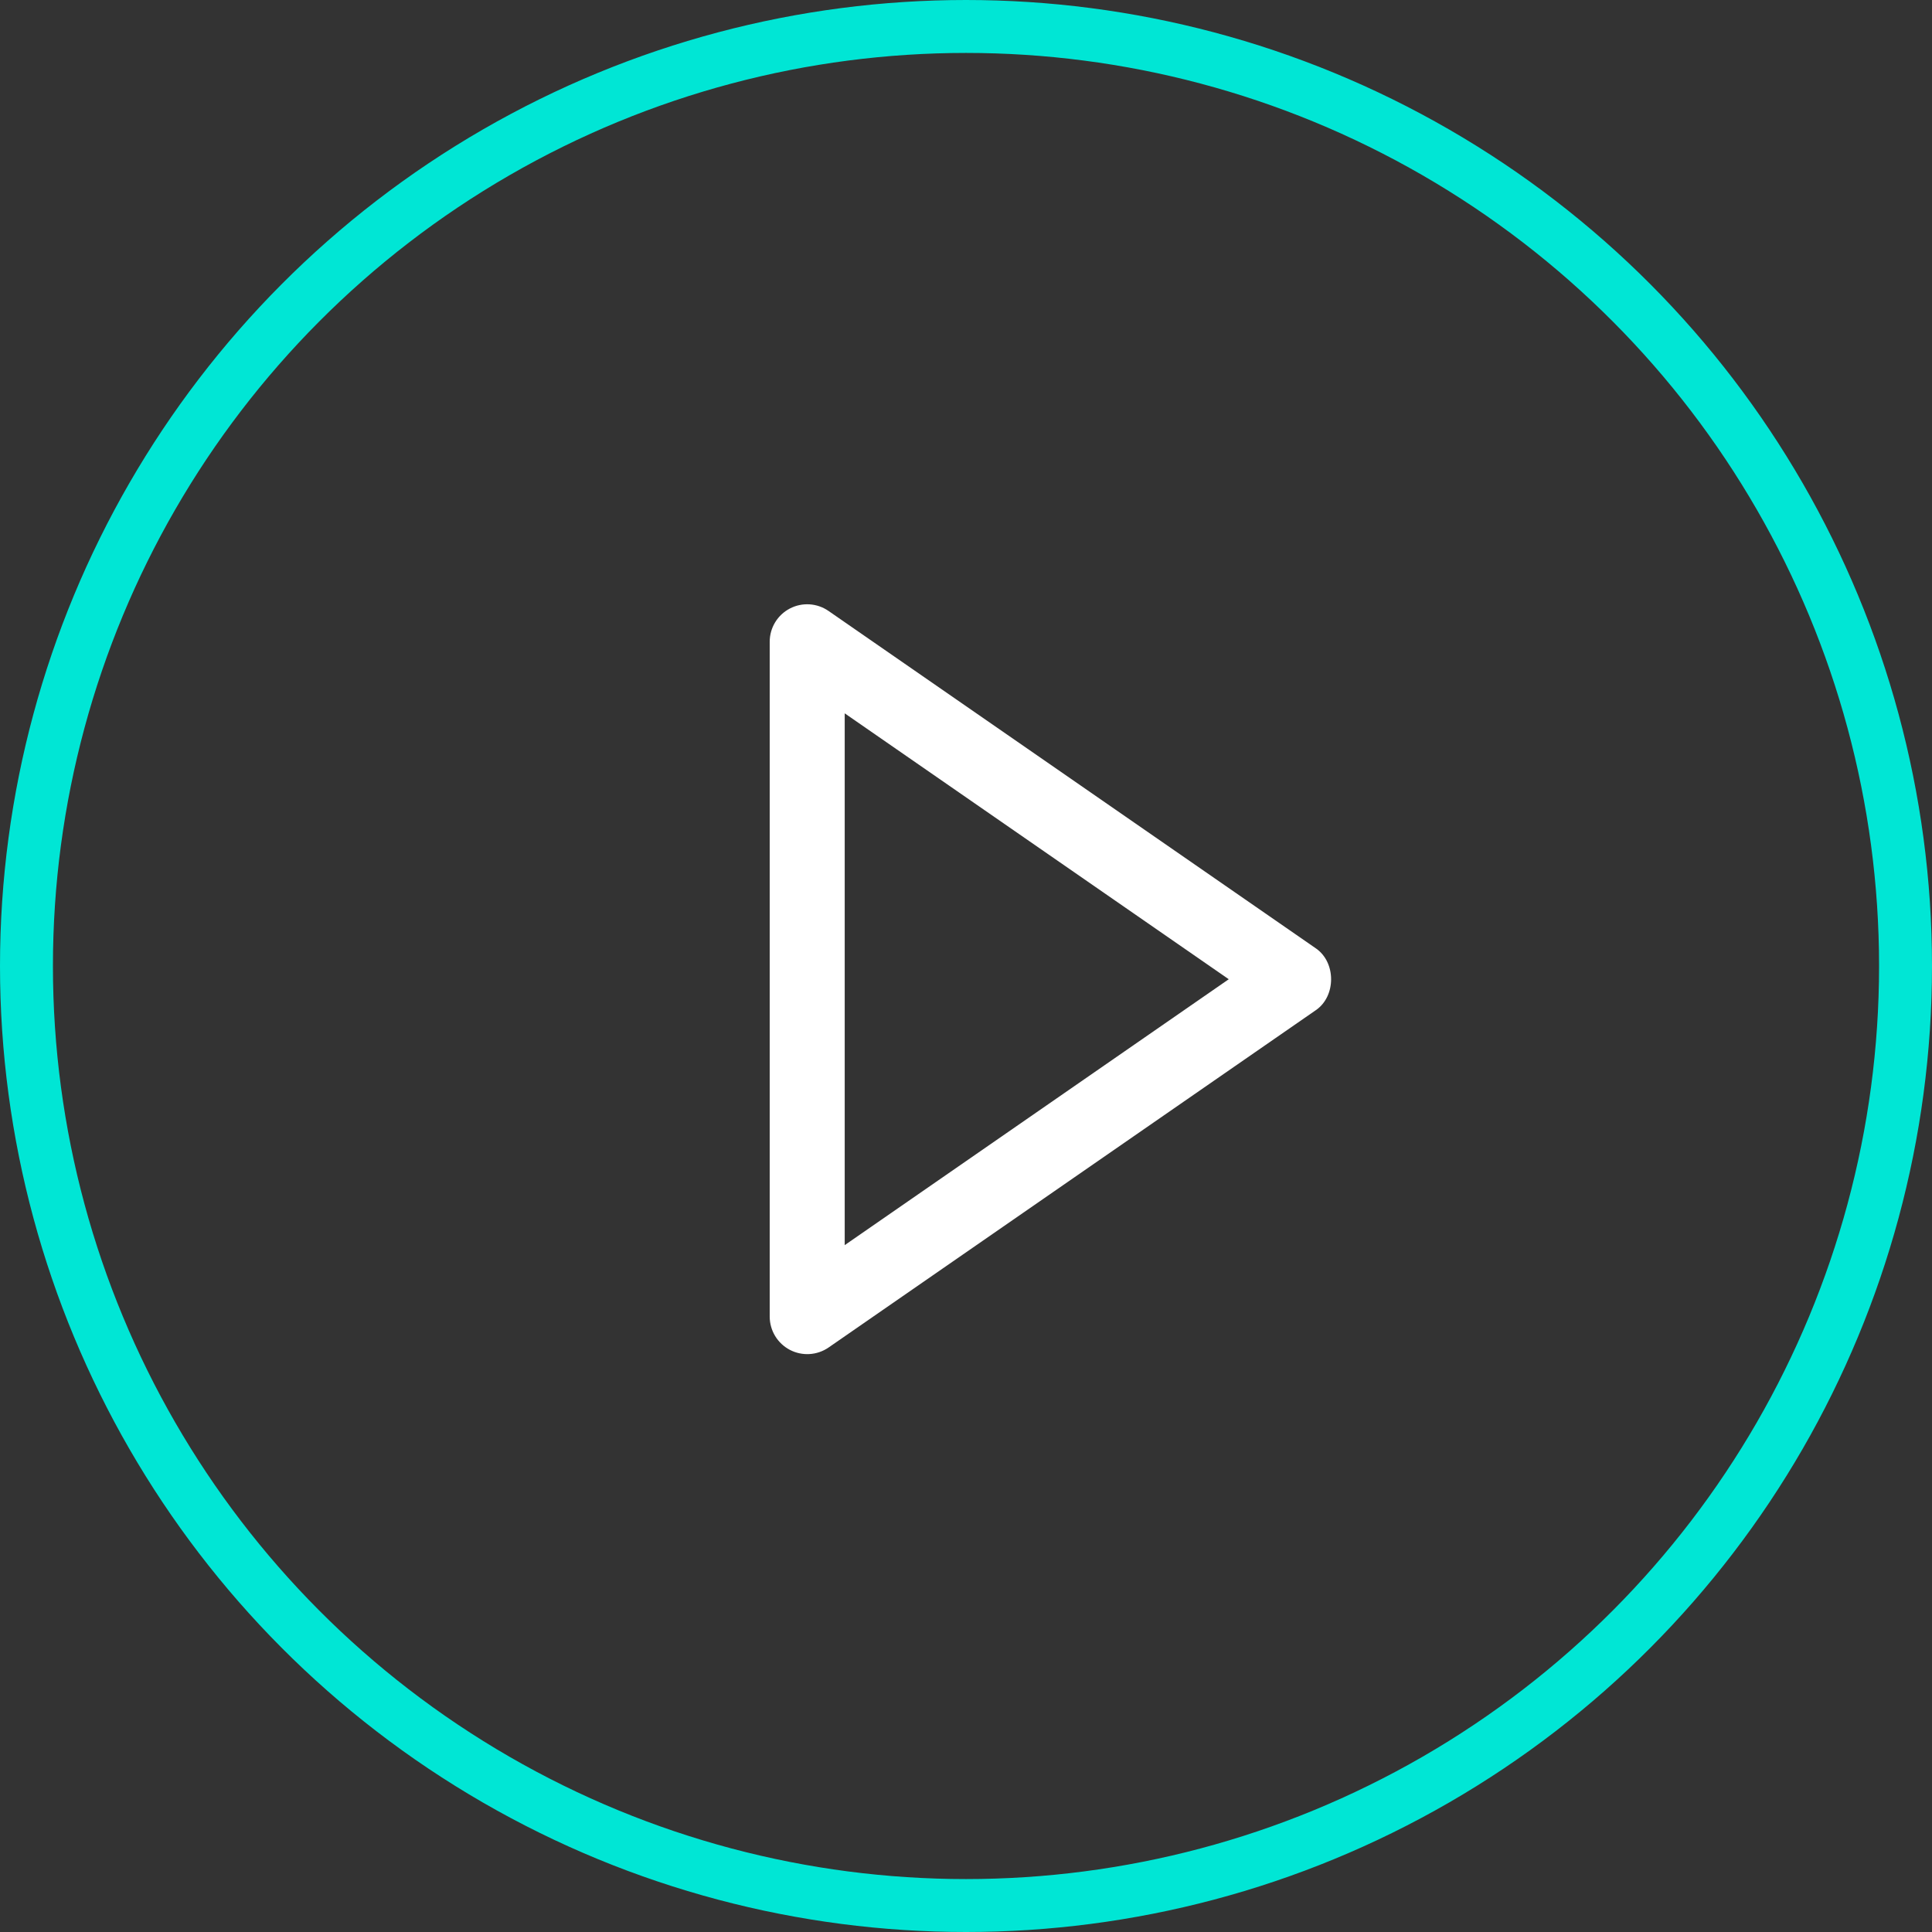
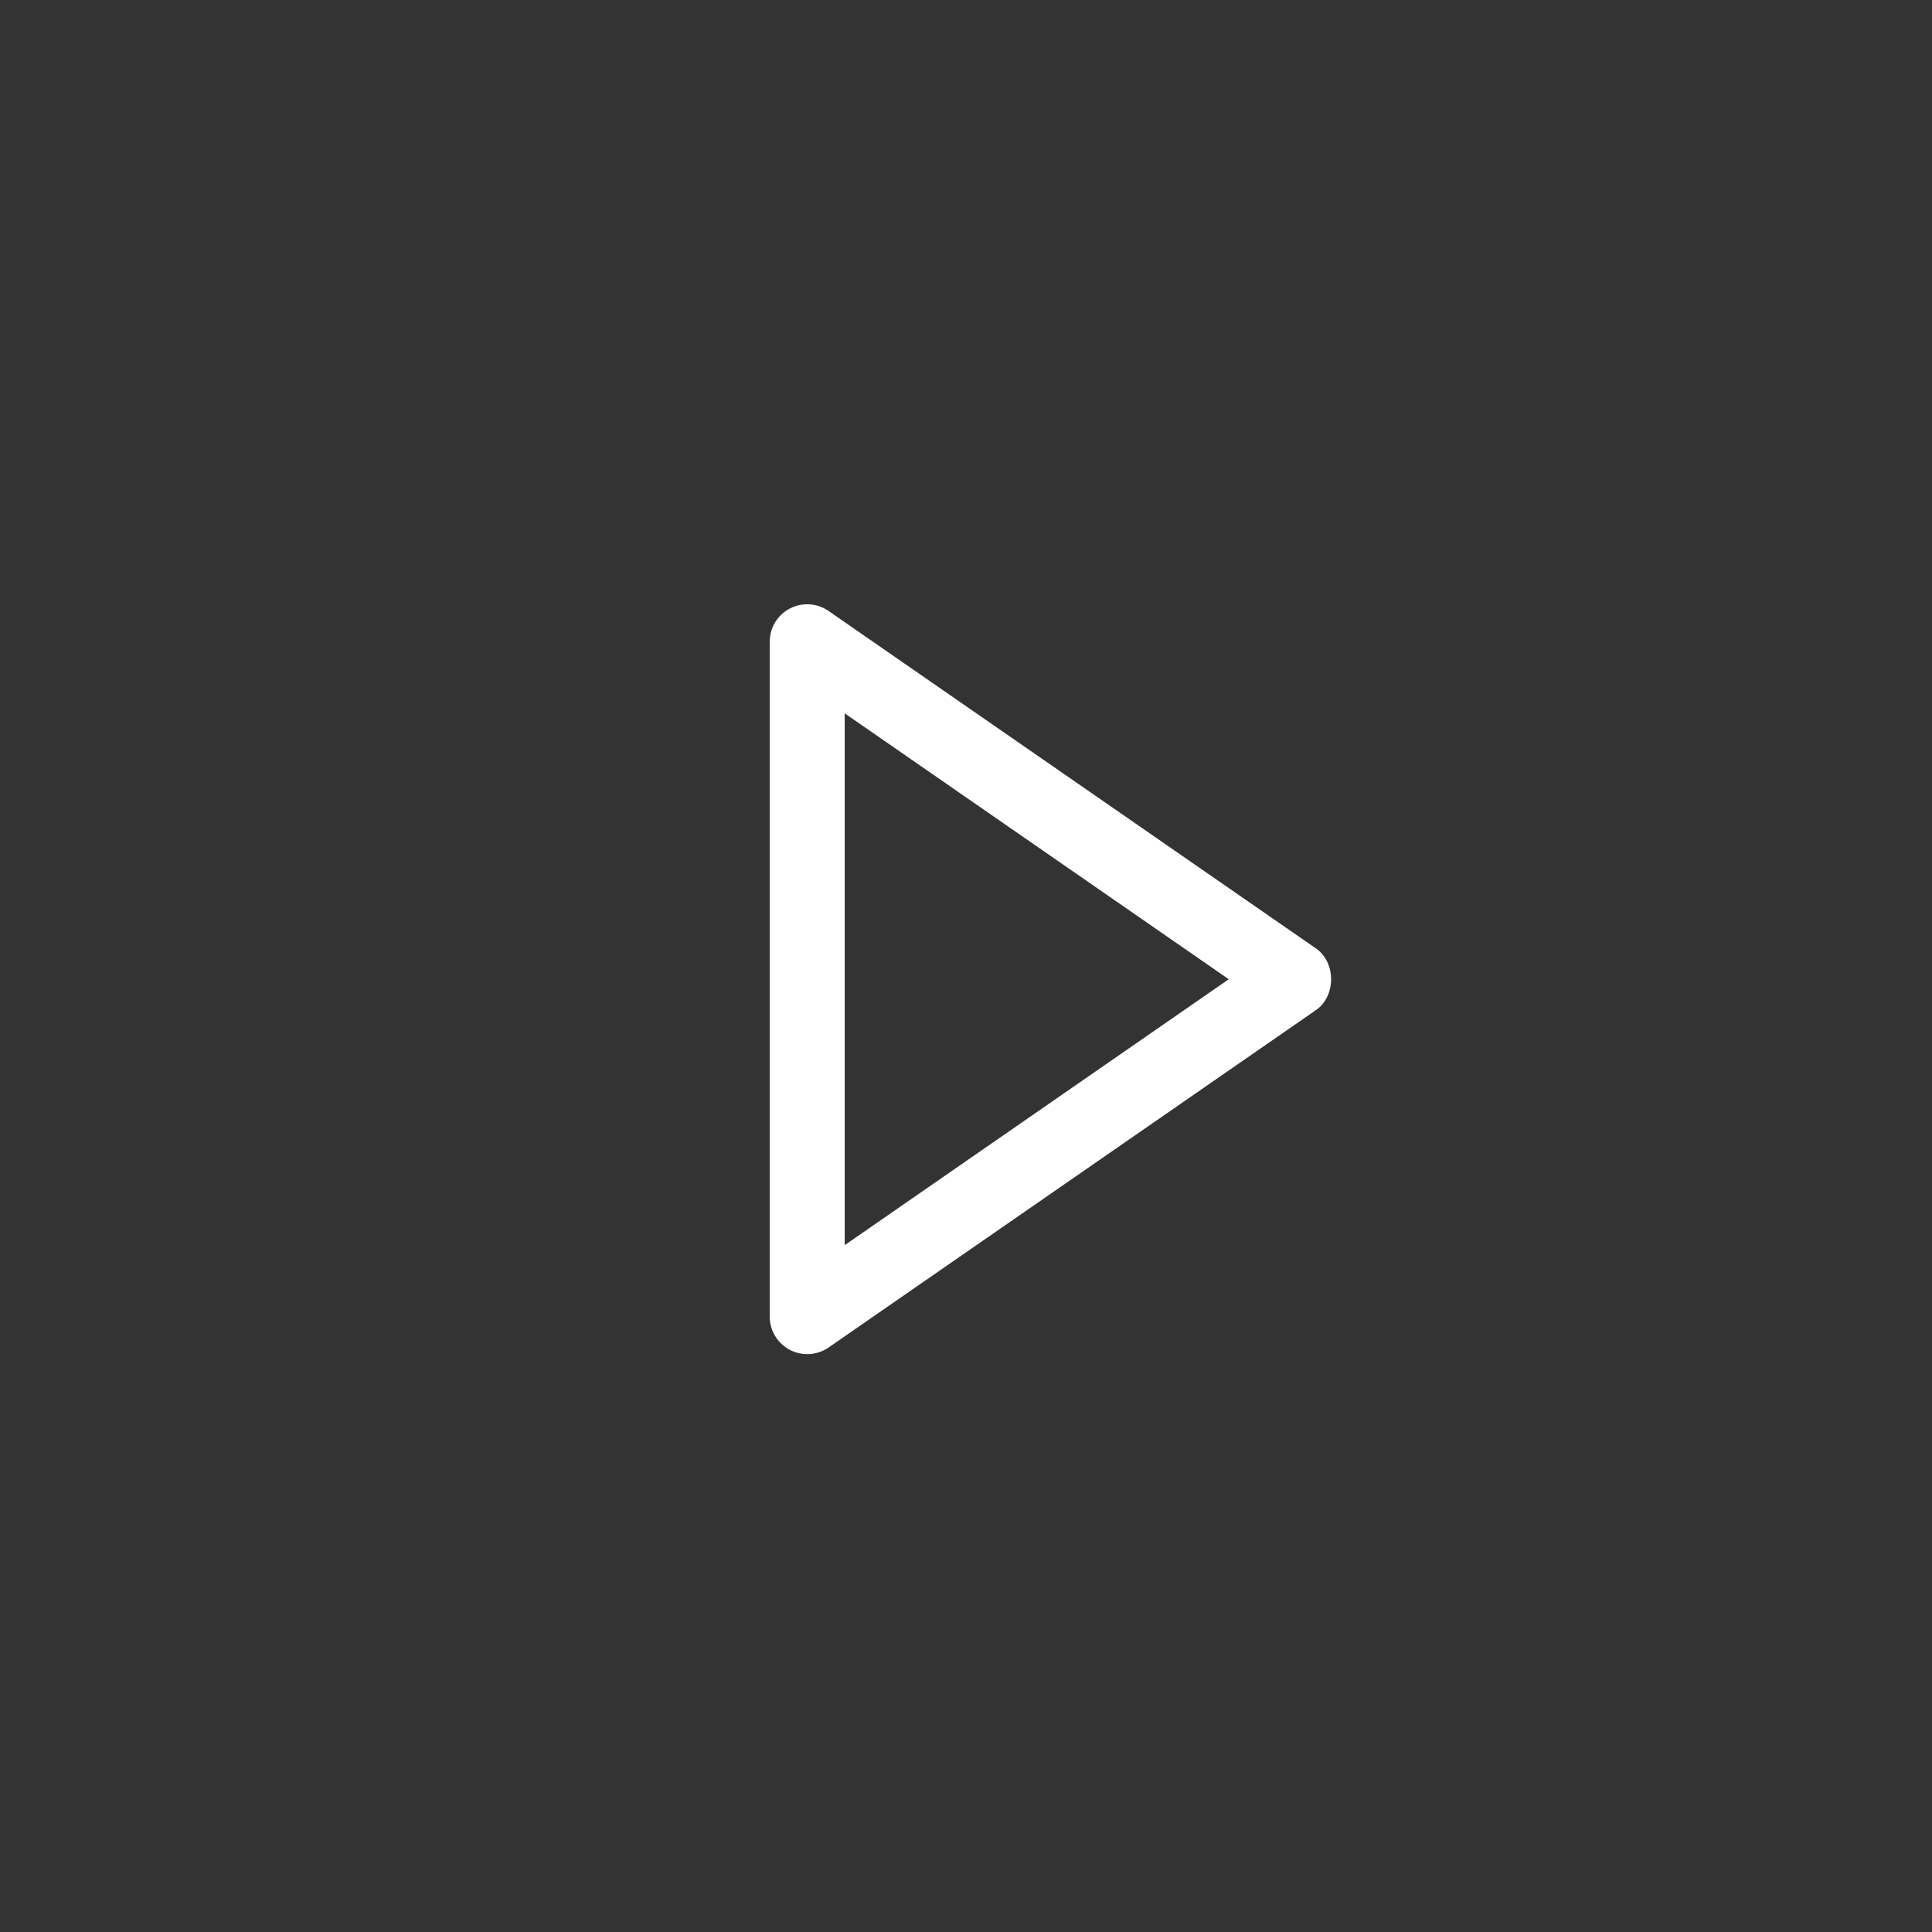
<svg xmlns="http://www.w3.org/2000/svg" width="73" height="73" viewBox="0 0 73 73" fill="none">
  <rect x="0" y="0" width="73" height="73" fill="#333333" stroke="none" />
  <path d="M29.083 24.25L29.083 49.75C29.084 50.008 29.155 50.261 29.289 50.482C29.423 50.703 29.615 50.883 29.843 51.003C30.072 51.123 30.329 51.178 30.587 51.163C30.845 51.147 31.093 51.062 31.306 50.916L49.723 38.166C50.486 37.638 50.486 36.365 49.723 35.836L31.306 23.085C31.094 22.938 30.845 22.851 30.587 22.835C30.328 22.819 30.071 22.874 29.842 22.994C29.613 23.114 29.421 23.295 29.287 23.516C29.153 23.738 29.083 23.991 29.083 24.25ZM46.428 37L31.917 47.047L31.917 26.953L46.428 37Z" fill="white" />
-   <circle cx="36.5" cy="36.5" r="35.5" stroke="#00E6D5" stroke-width="2" />
</svg>